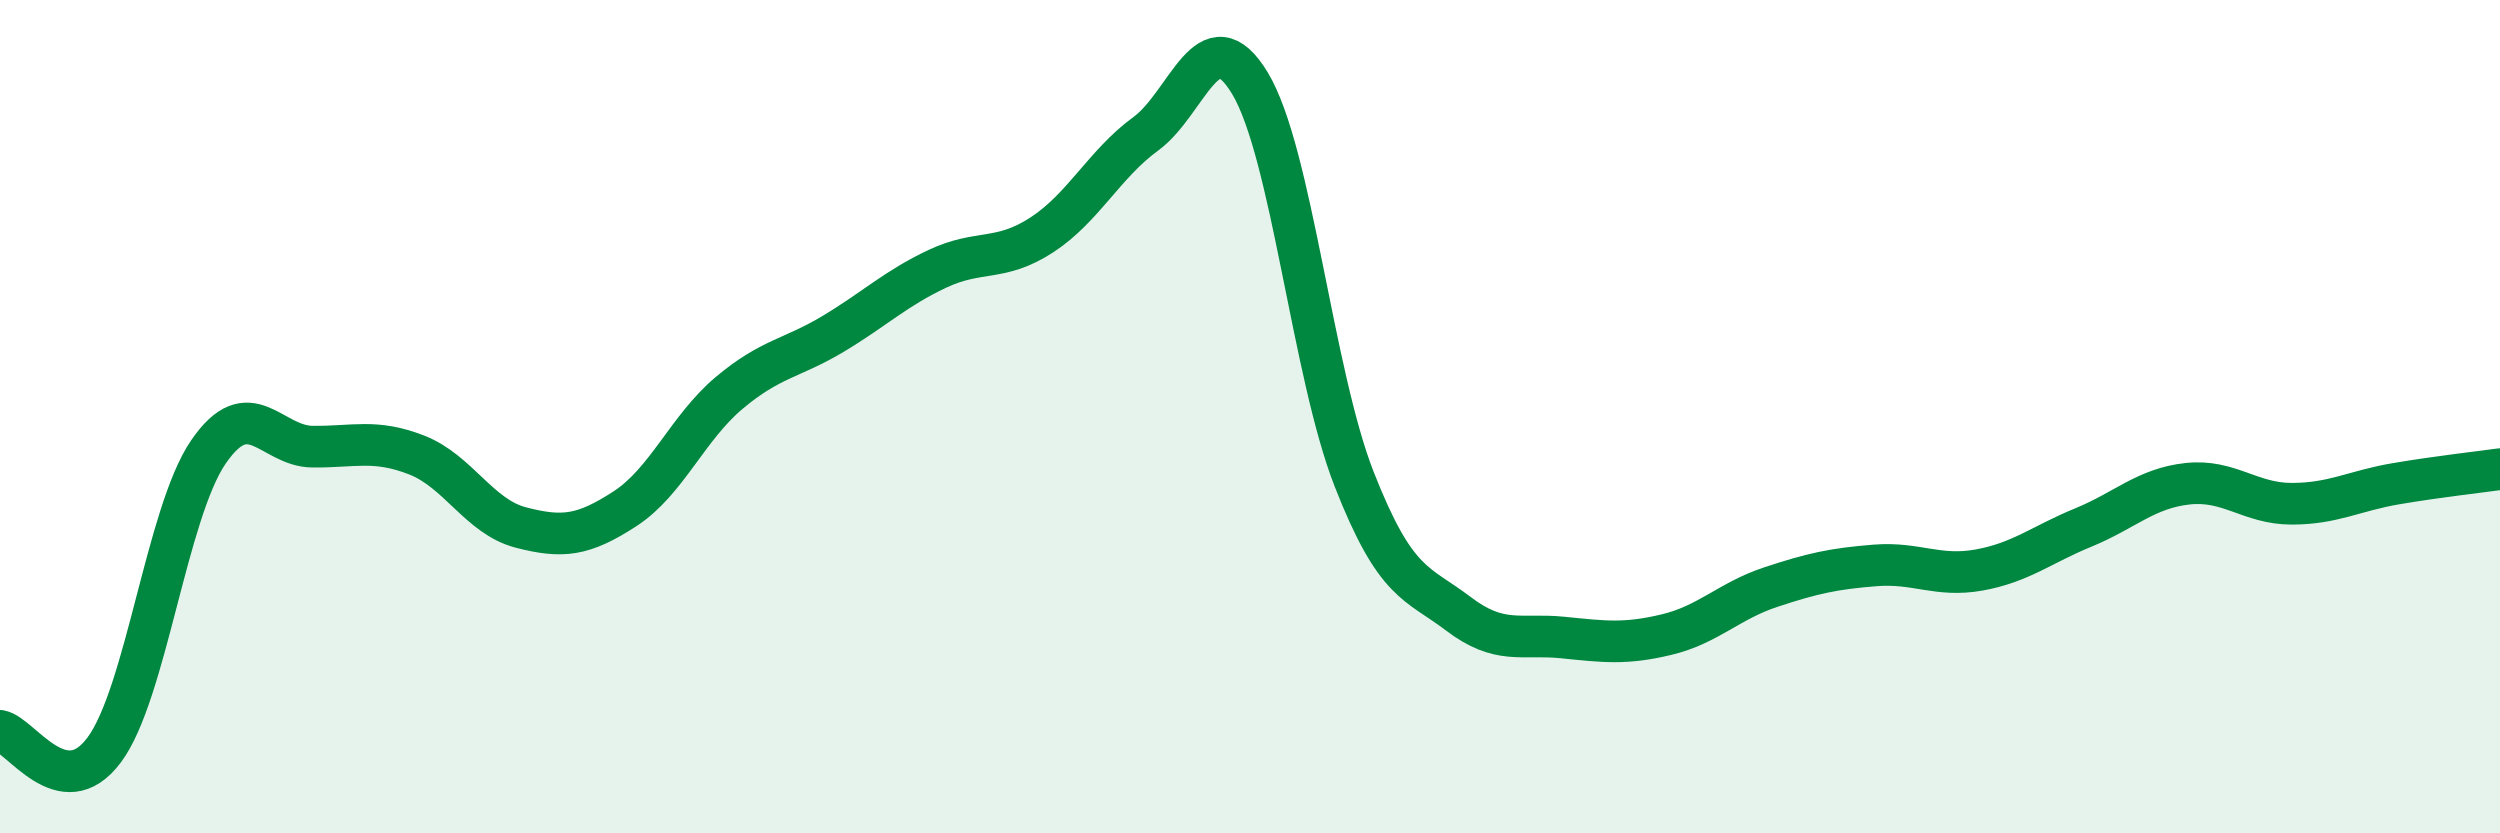
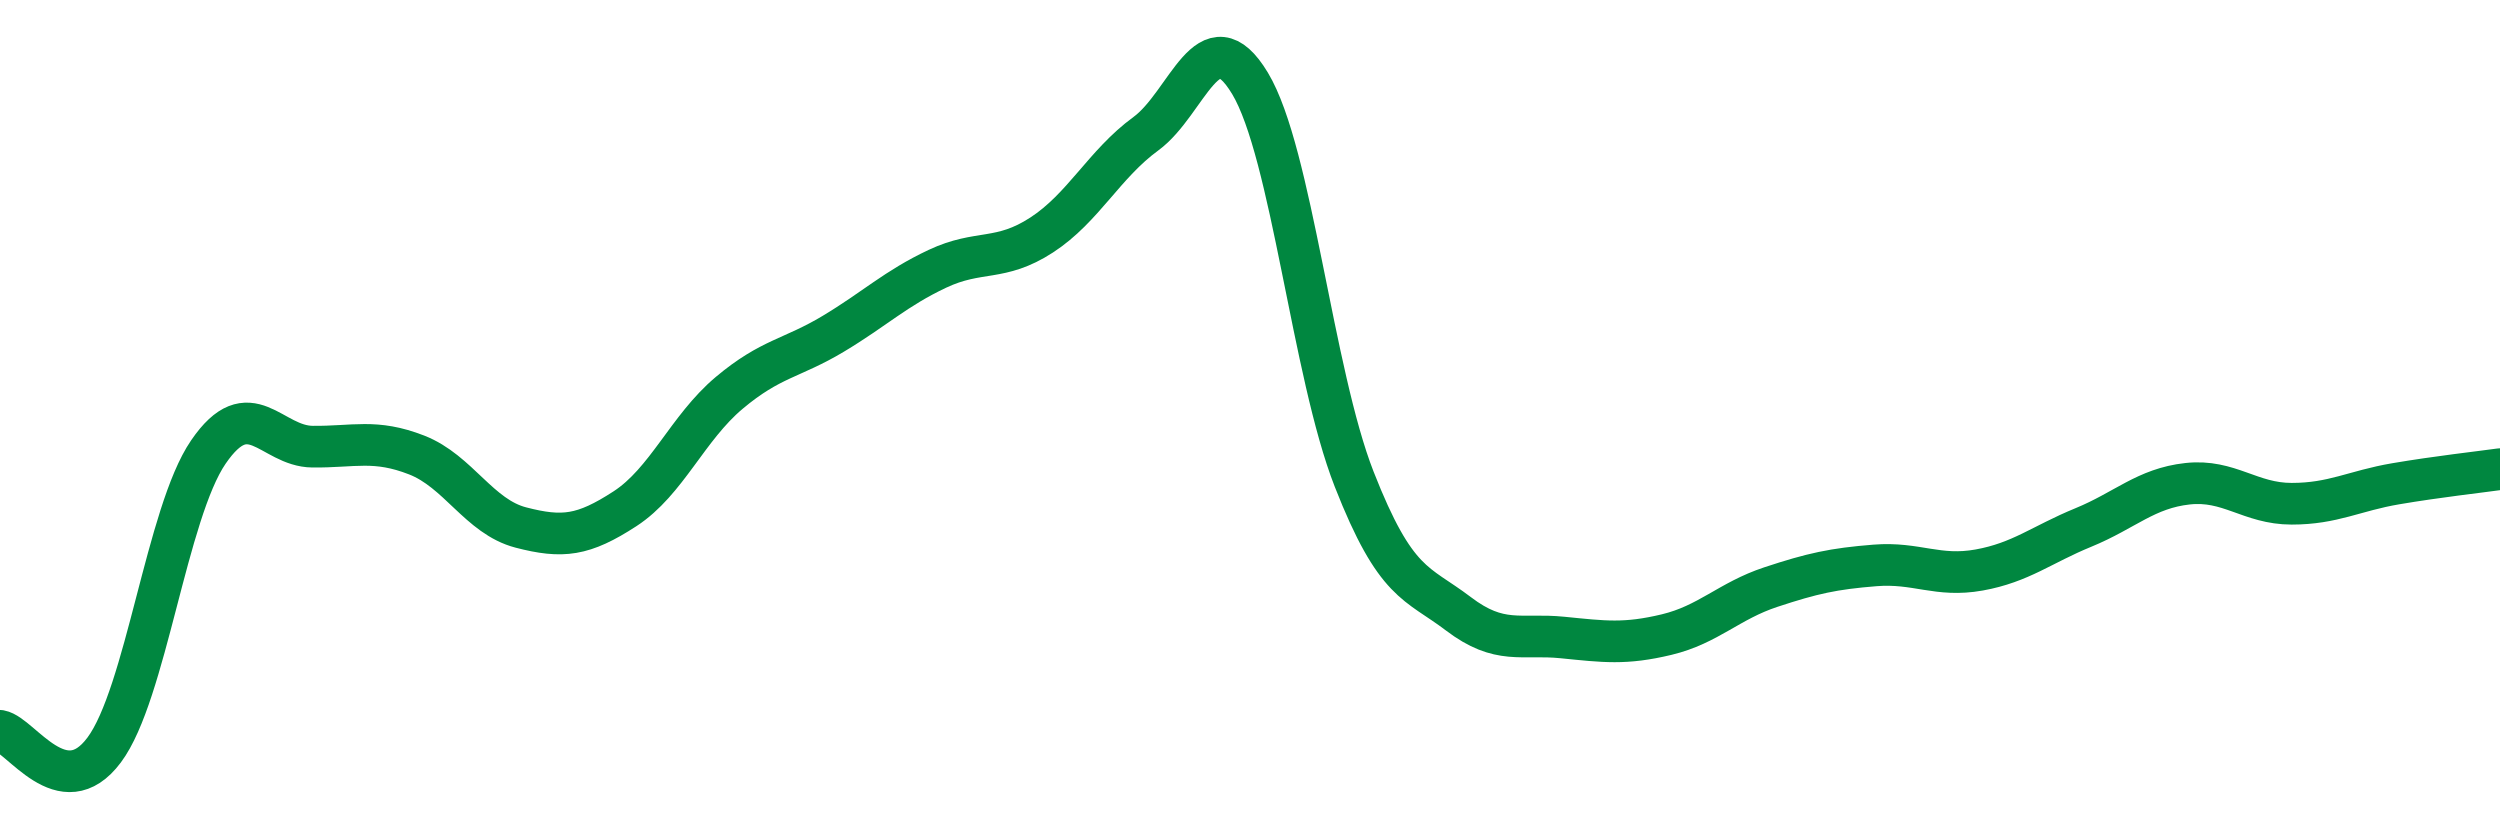
<svg xmlns="http://www.w3.org/2000/svg" width="60" height="20" viewBox="0 0 60 20">
-   <path d="M 0,17.54 C 0.5,17.63 1.5,19.34 2.5,18 C 3.5,16.66 4,12.31 5,10.85 C 6,9.39 6.5,10.71 7.5,10.72 C 8.5,10.73 9,10.53 10,10.92 C 11,11.31 11.5,12.4 12.5,12.66 C 13.5,12.92 14,12.86 15,12.21 C 16,11.56 16.5,10.27 17.5,9.43 C 18.5,8.59 19,8.61 20,8.01 C 21,7.41 21.5,6.92 22.5,6.45 C 23.5,5.98 24,6.29 25,5.64 C 26,4.99 26.5,3.94 27.5,3.21 C 28.5,2.48 29,0.34 30,2 C 31,3.66 31.5,8.95 32.5,11.5 C 33.5,14.05 34,13.97 35,14.73 C 36,15.49 36.5,15.2 37.5,15.3 C 38.5,15.4 39,15.47 40,15.23 C 41,14.99 41.5,14.42 42.5,14.09 C 43.5,13.76 44,13.65 45,13.57 C 46,13.49 46.5,13.86 47.5,13.68 C 48.5,13.5 49,13.07 50,12.66 C 51,12.25 51.5,11.72 52.5,11.61 C 53.5,11.5 54,12.09 55,12.09 C 56,12.09 56.5,11.78 57.5,11.61 C 58.5,11.44 59.5,11.33 60,11.26L60 20L0 20Z" fill="#008740" opacity="0.1" stroke-linecap="round" stroke-linejoin="round" />
  <path d="M 0,17.54 C 0.5,17.63 1.5,19.34 2.5,18 C 3.5,16.66 4,12.31 5,10.85 C 6,9.39 6.5,10.71 7.5,10.72 C 8.5,10.73 9,10.53 10,10.92 C 11,11.31 11.5,12.4 12.5,12.66 C 13.5,12.92 14,12.86 15,12.21 C 16,11.56 16.5,10.27 17.5,9.43 C 18.5,8.59 19,8.61 20,8.01 C 21,7.41 21.5,6.92 22.5,6.45 C 23.5,5.98 24,6.29 25,5.64 C 26,4.99 26.5,3.94 27.5,3.21 C 28.5,2.48 29,0.34 30,2 C 31,3.66 31.5,8.95 32.5,11.5 C 33.5,14.05 34,13.97 35,14.73 C 36,15.49 36.5,15.2 37.5,15.3 C 38.5,15.4 39,15.47 40,15.23 C 41,14.99 41.5,14.42 42.5,14.09 C 43.5,13.76 44,13.65 45,13.57 C 46,13.49 46.5,13.86 47.5,13.68 C 48.5,13.5 49,13.07 50,12.66 C 51,12.25 51.5,11.72 52.5,11.61 C 53.5,11.5 54,12.09 55,12.09 C 56,12.09 56.5,11.78 57.5,11.61 C 58.5,11.44 59.5,11.33 60,11.26" stroke="#008740" stroke-width="1" fill="none" stroke-linecap="round" stroke-linejoin="round" />
</svg>